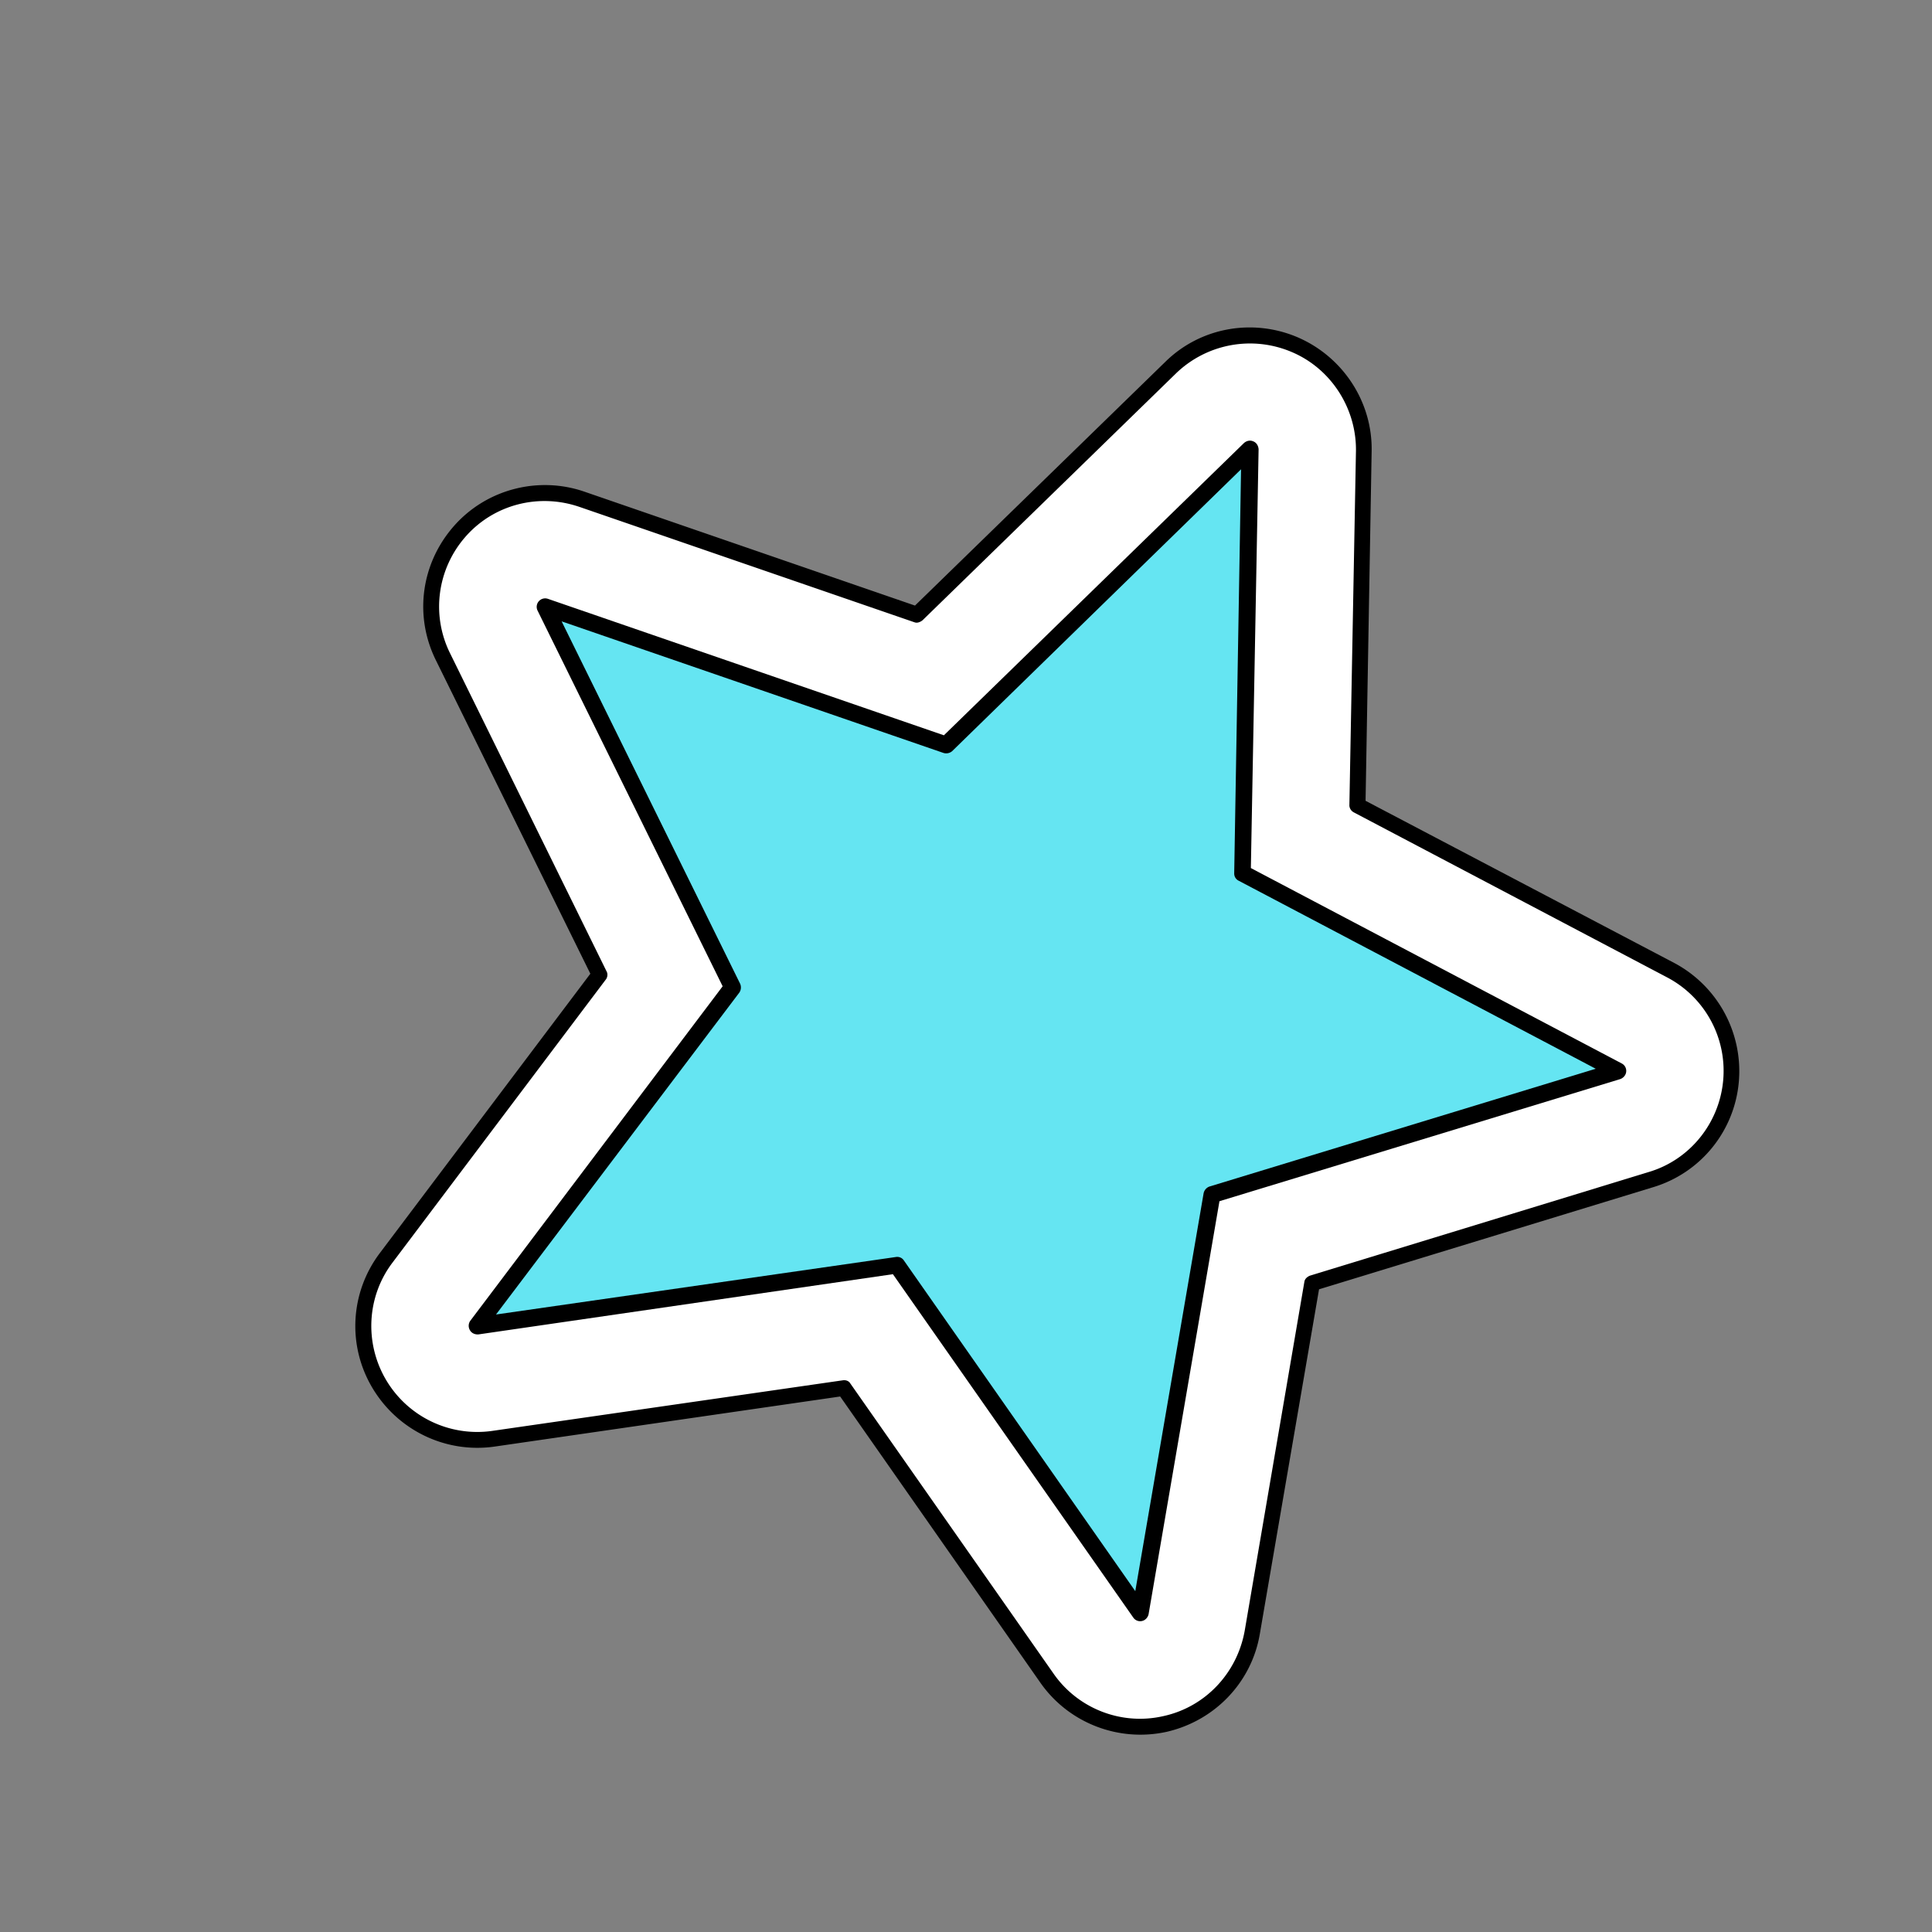
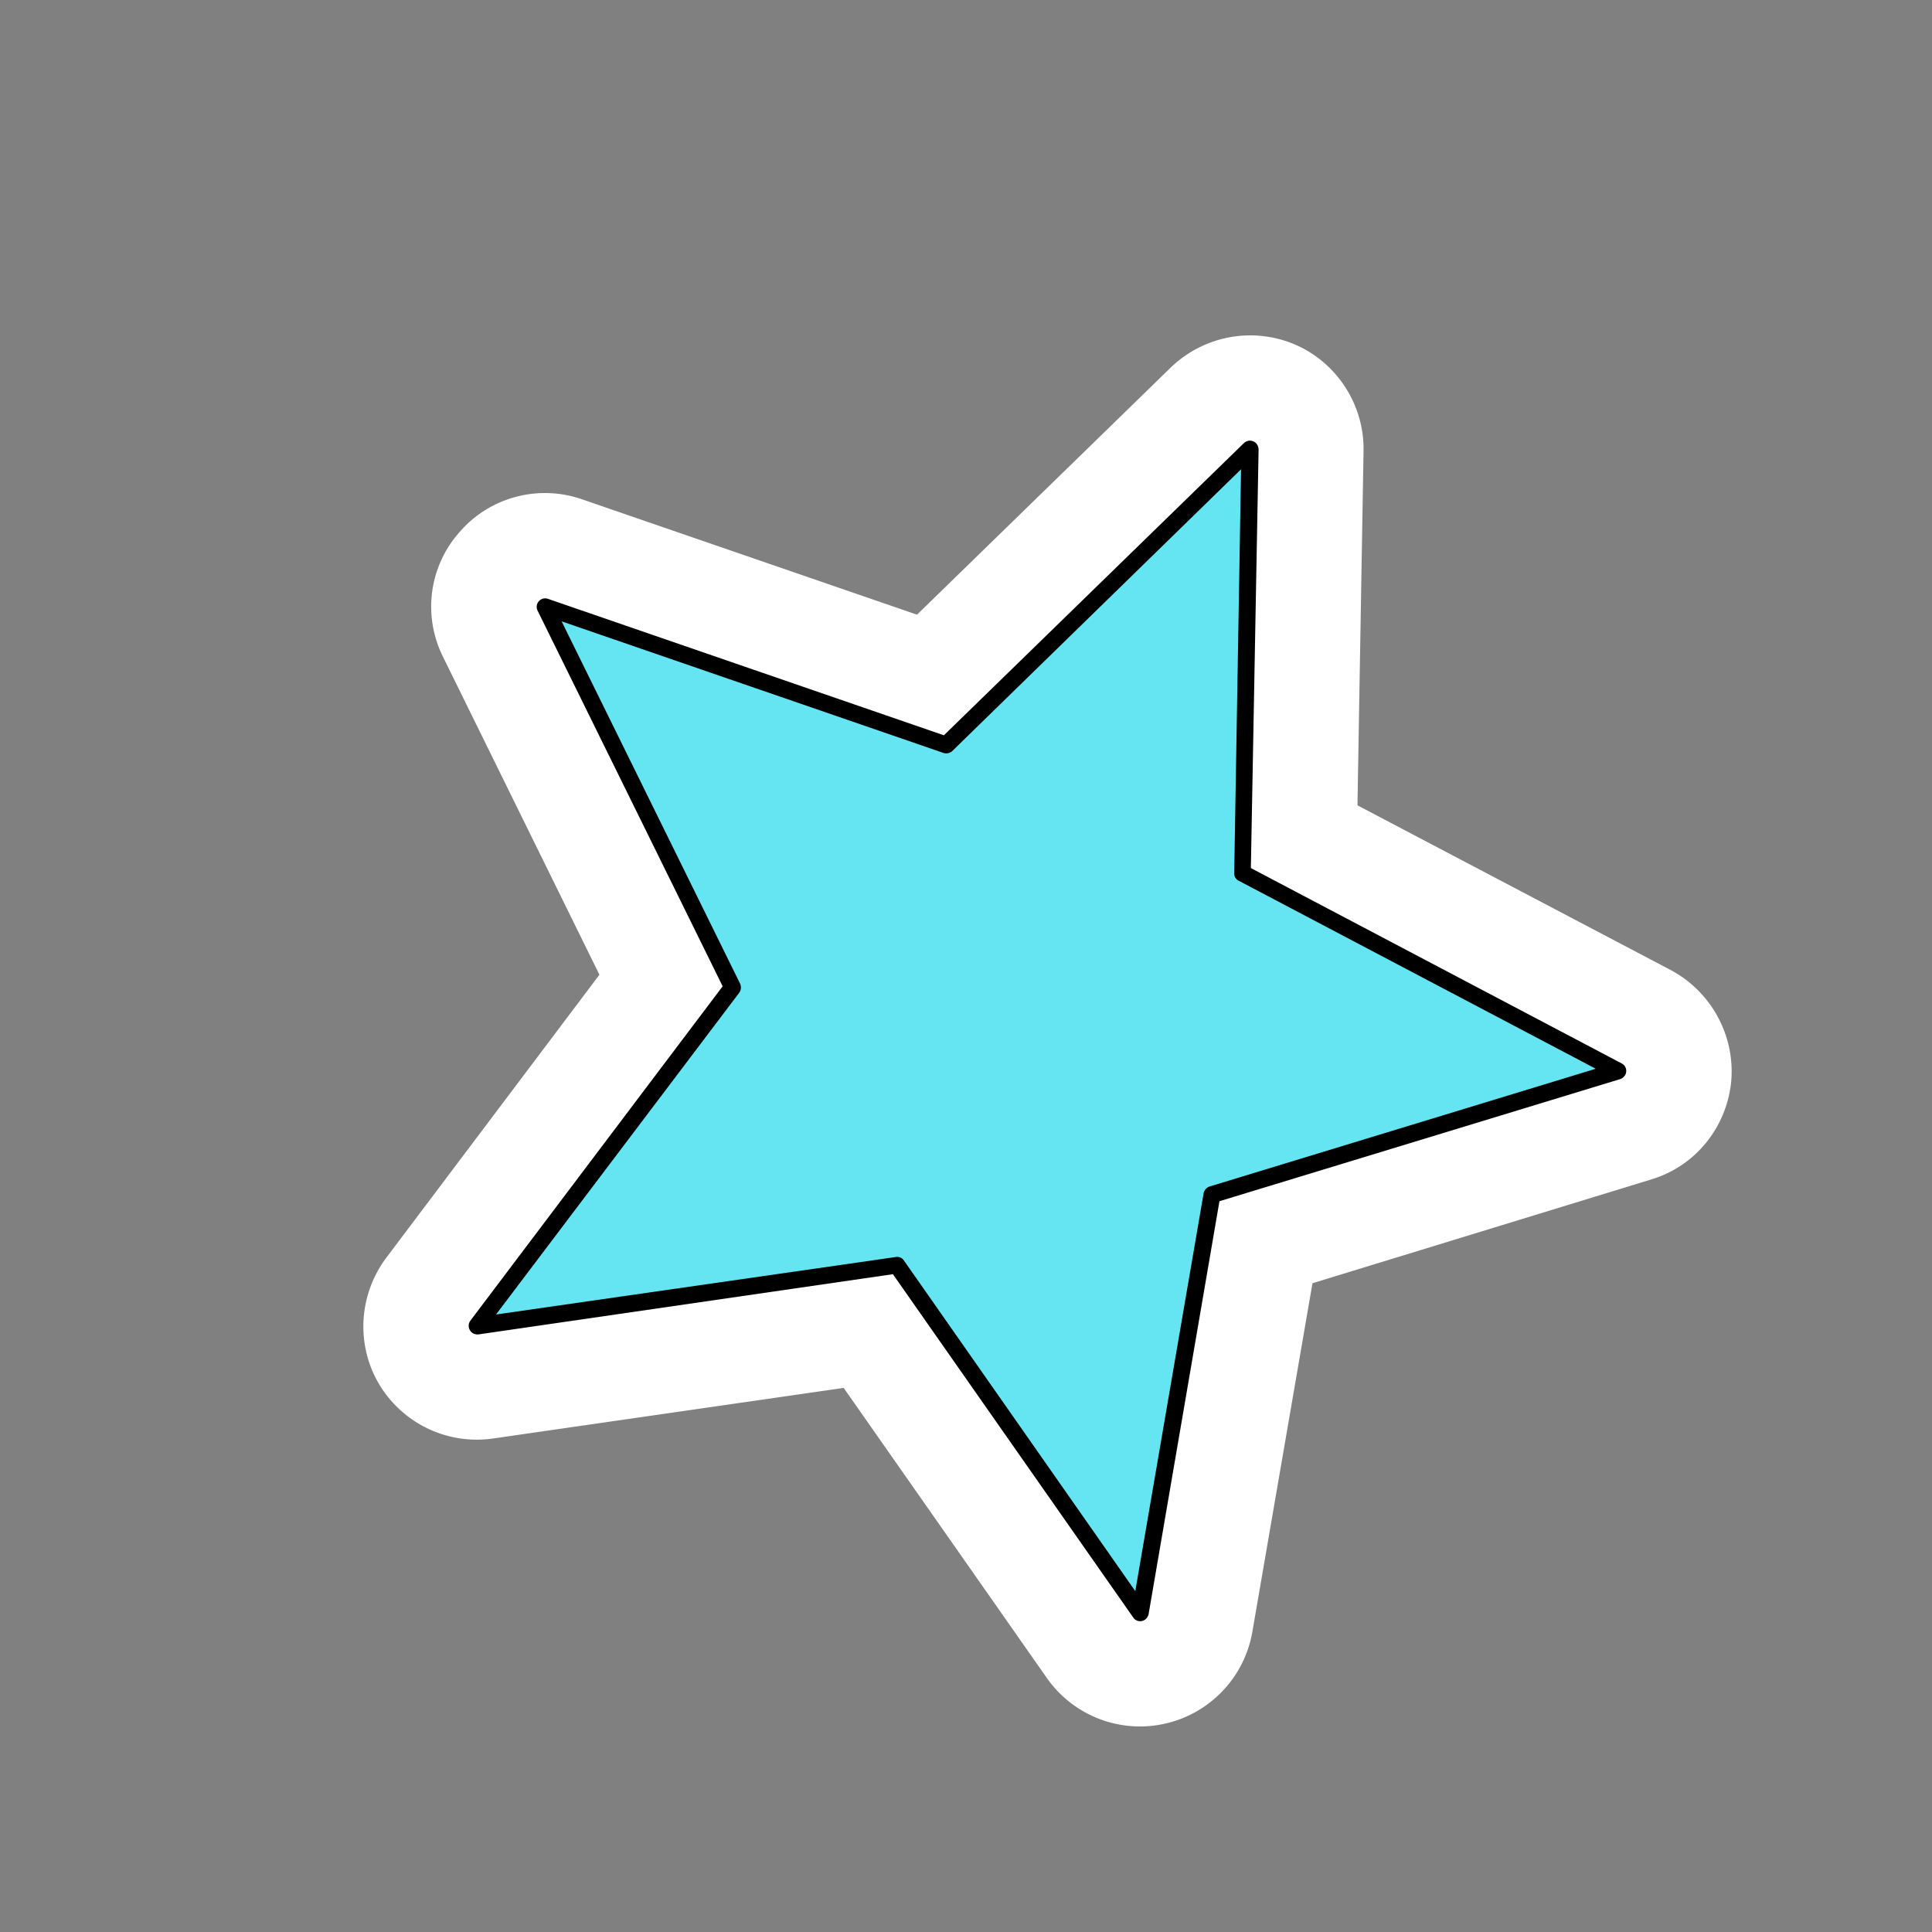
<svg xmlns="http://www.w3.org/2000/svg" width="114" height="114" fill="none" fill-rule="evenodd">
  <rect width="100%" height="100%" fill="#808080" stroke="none" />
  <path d="M54.109 36.27l-19.754-6.804c-2.566-.895-5.431-.149-7.221 1.91-1.82 2.029-2.208 4.953-.985 7.4l9.221 18.739-12.563 16.681c-1.641 2.178-1.82 5.132-.448 7.46 1.402 2.357 4.058 3.611 6.744 3.223l20.679-2.984 11.996 17.128a6.71 6.71 0 0 0 6.953 2.686 6.73 6.73 0 0 0 5.162-5.401l3.551-20.589 19.963-6.117c2.626-.776 4.476-3.073 4.745-5.789.239-2.686-1.164-5.282-3.551-6.565L80.099 47.52l.358-20.888c.06-2.715-1.552-5.222-4.028-6.296-2.507-1.074-5.401-.537-7.371 1.373L54.109 36.27z" fill="#fff" />
-   <path d="M53.99 35.733l-19.485-6.714c-2.745-.955-5.818-.149-7.728 2.029-1.94 2.208-2.357 5.311-1.044 7.937l9.101 18.471-12.413 16.471c-1.761 2.328-1.94 5.461-.448 7.967s4.327 3.879 7.221 3.462l20.381-2.954L61.39 99.292c1.671 2.387 4.625 3.521 7.46 2.894 2.835-.656 5.013-2.924 5.49-5.788l3.491-20.321 19.724-6.028a7.14 7.14 0 0 0 5.043-6.177 7.23 7.23 0 0 0-3.789-7.042l-18.232-9.578.358-20.619c.06-2.895-1.671-5.55-4.327-6.714-2.686-1.164-5.789-.597-7.848 1.433L53.99 35.733zm-.03.985c.149.06.328 0 .477-.119l14.95-14.562a6.28 6.28 0 0 1 6.863-1.253c2.298.985 3.789 3.312 3.76 5.819l-.388 20.918c0 .149.09.328.269.418l18.471 9.728a6.23 6.23 0 0 1 3.313 6.117c-.239 2.507-1.97 4.655-4.387 5.371l-19.993 6.117c-.149.06-.299.179-.328.358l-3.521 20.589c-.448 2.507-2.327 4.506-4.804 5.043-2.477.567-5.043-.447-6.475-2.506L50.17 81.627c-.09-.149-.269-.209-.448-.179l-20.679 2.984a6.25 6.25 0 0 1-6.266-3.014c-1.283-2.178-1.134-4.924.388-6.923l12.592-16.71c.09-.119.119-.328.03-.477l-9.22-18.739c-1.134-2.268-.776-4.983.895-6.893s4.327-2.596 6.744-1.761l19.754 6.804z" fill="#000" />
  <path d="M32.155 35.796l23.671 8.164L73.76 26.501l-.453 25.018L95.45 63.177l-23.92 7.326-4.265 24.65L52.92 74.649l-24.764 3.59 15.07-19.984-11.071-22.459z" fill="#65e5f2" />
  <path d="M32.325 35.333a.5.5 0 0 0-.608.69l10.924 22.174-14.89 19.736a.51.51 0 0 0-.019.563c.093.165.289.259.503.242l24.452-3.553 14.191 20.272a.49.49 0 0 0 .507.192c.198-.043.342-.207.388-.395l4.182-24.375 23.658-7.209c.181-.069.325-.233.343-.435a.49.49 0 0 0-.254-.479L73.809 51.221l.456-24.705c-.011-.214-.128-.397-.303-.468-.198-.092-.401-.041-.556.09l-17.71 17.249-23.37-8.054zm.815 1.331l22.516 7.759a.54.54 0 0 0 .525-.099L73.23 27.69l-.404 23.835c-.005.186.088.351.251.436l21.082 11.102-22.792 6.949a.54.54 0 0 0-.345.391l-4.033 23.484-13.661-19.521c-.105-.152-.28-.223-.465-.195l-23.595 3.393 14.362-19.002a.54.54 0 0 0 .033-.534L33.14 36.665z" fill="#000" />
</svg>